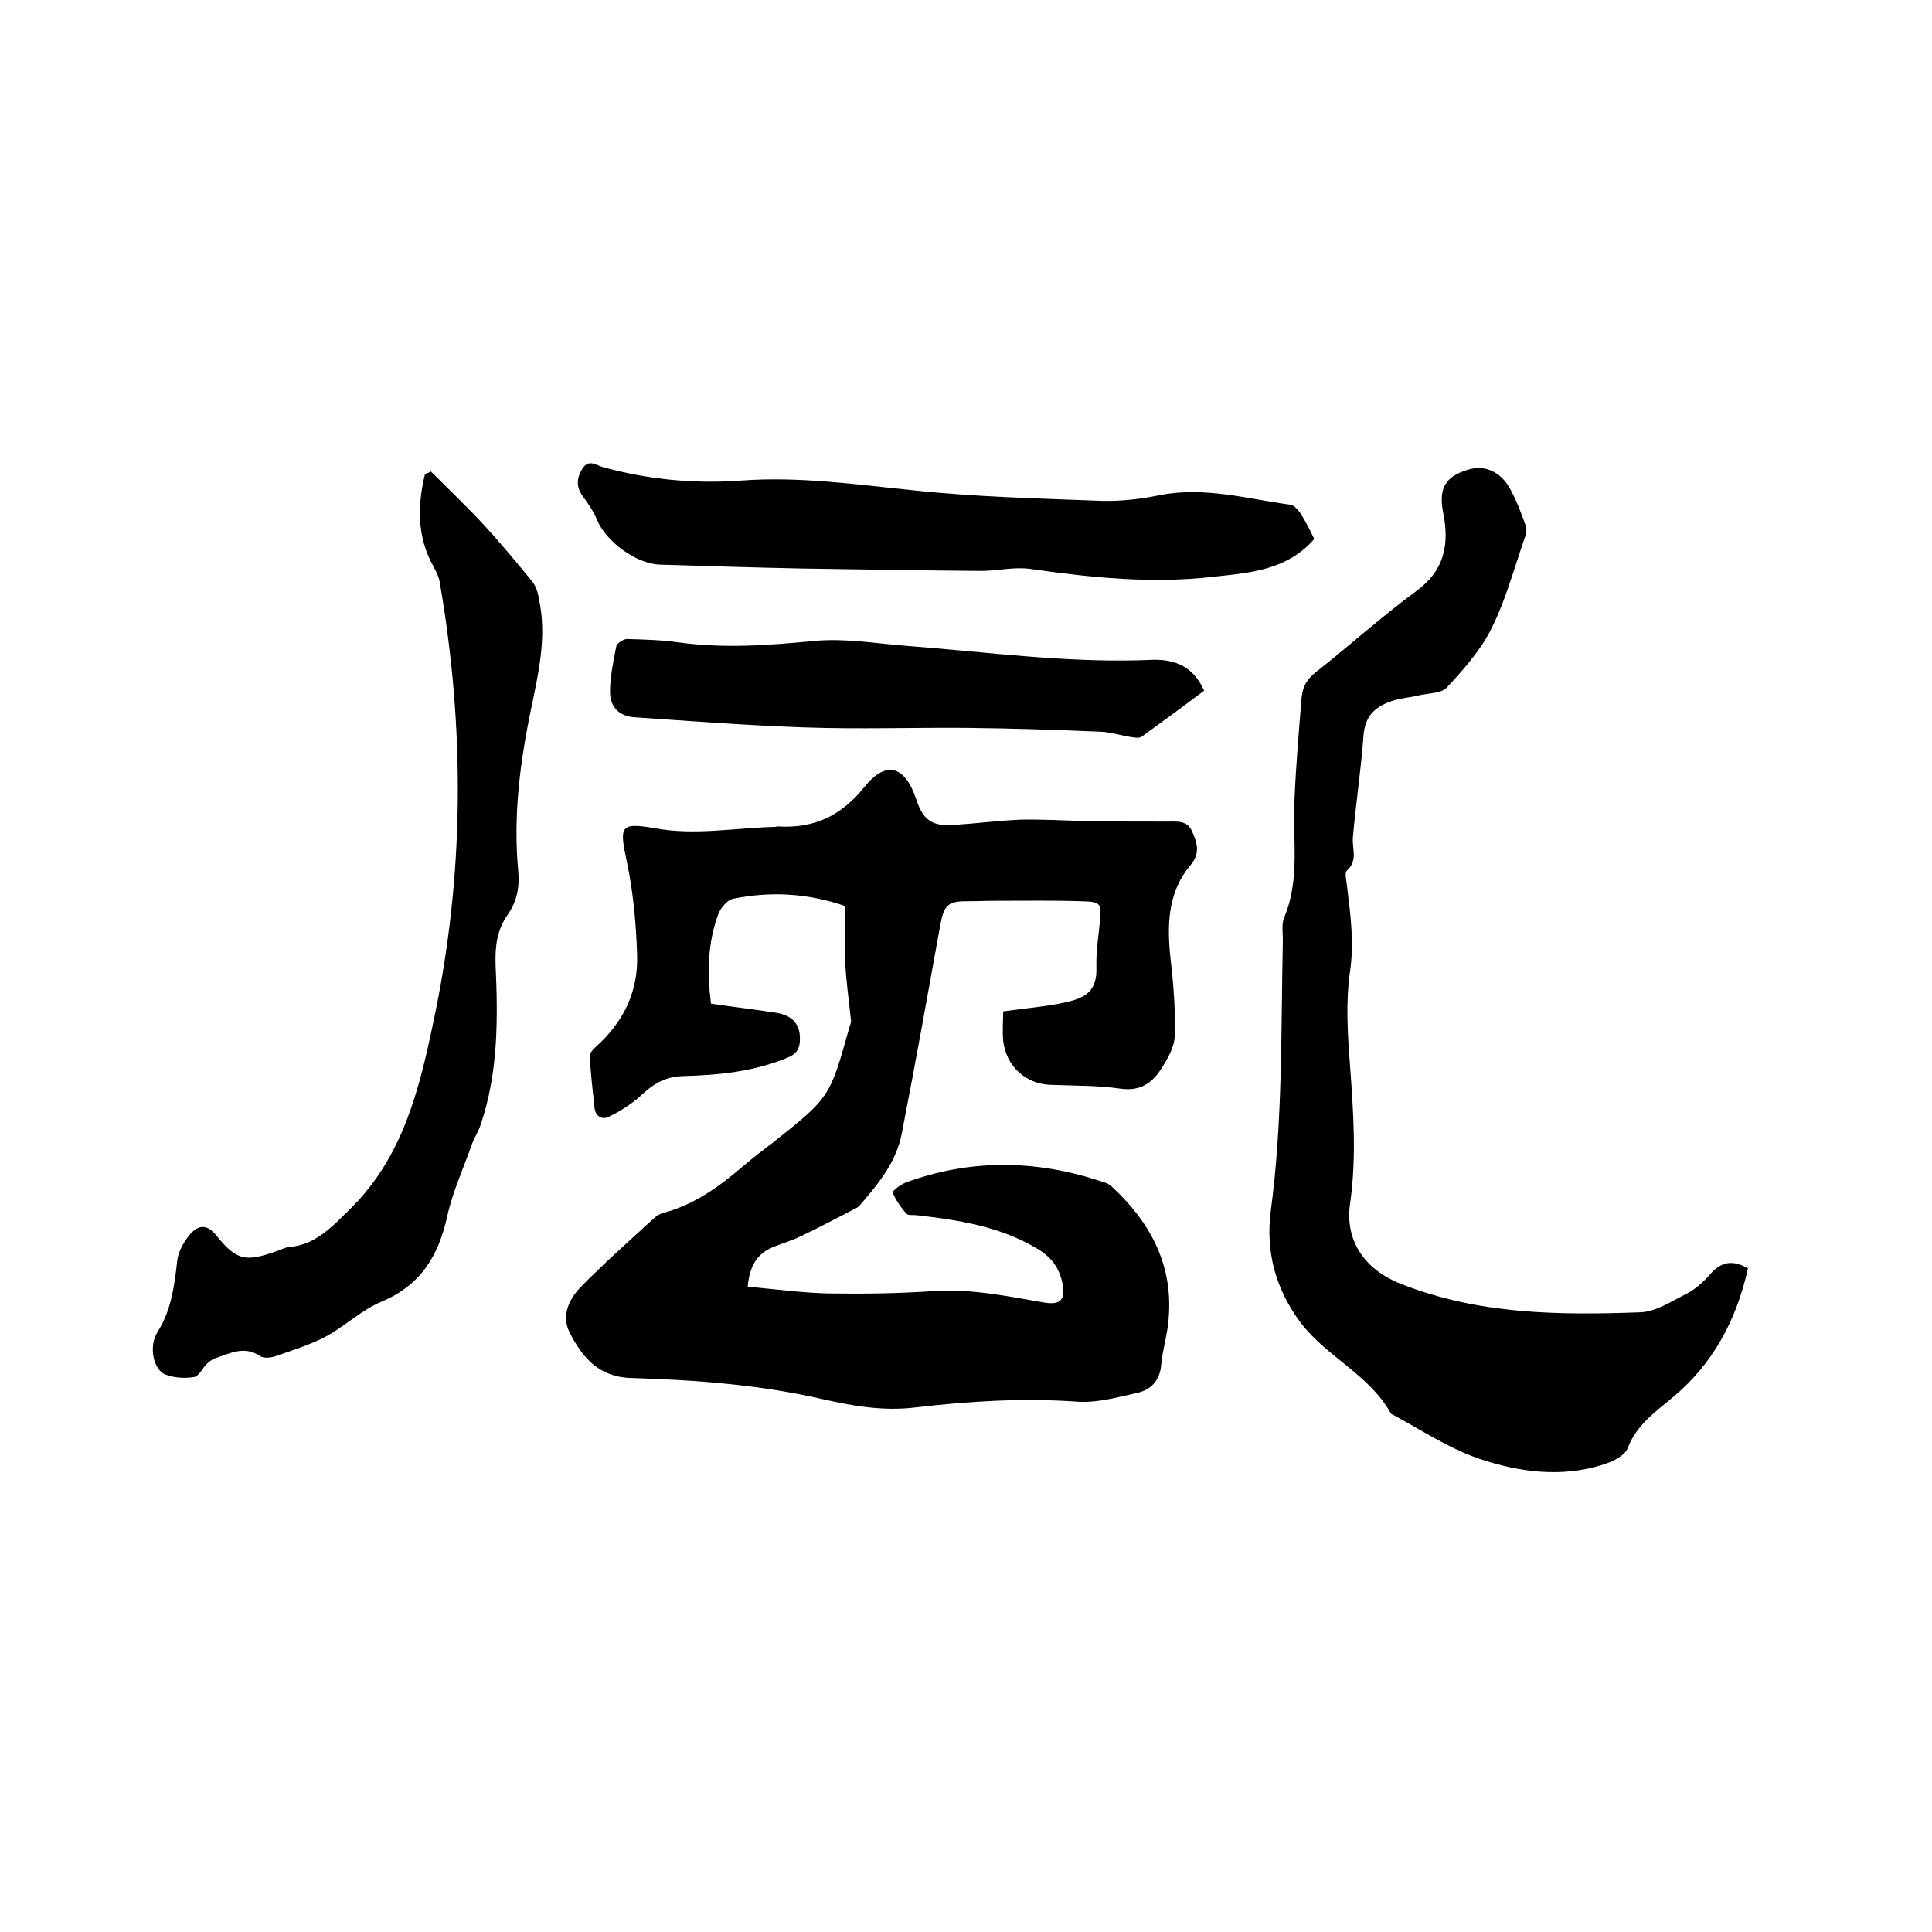
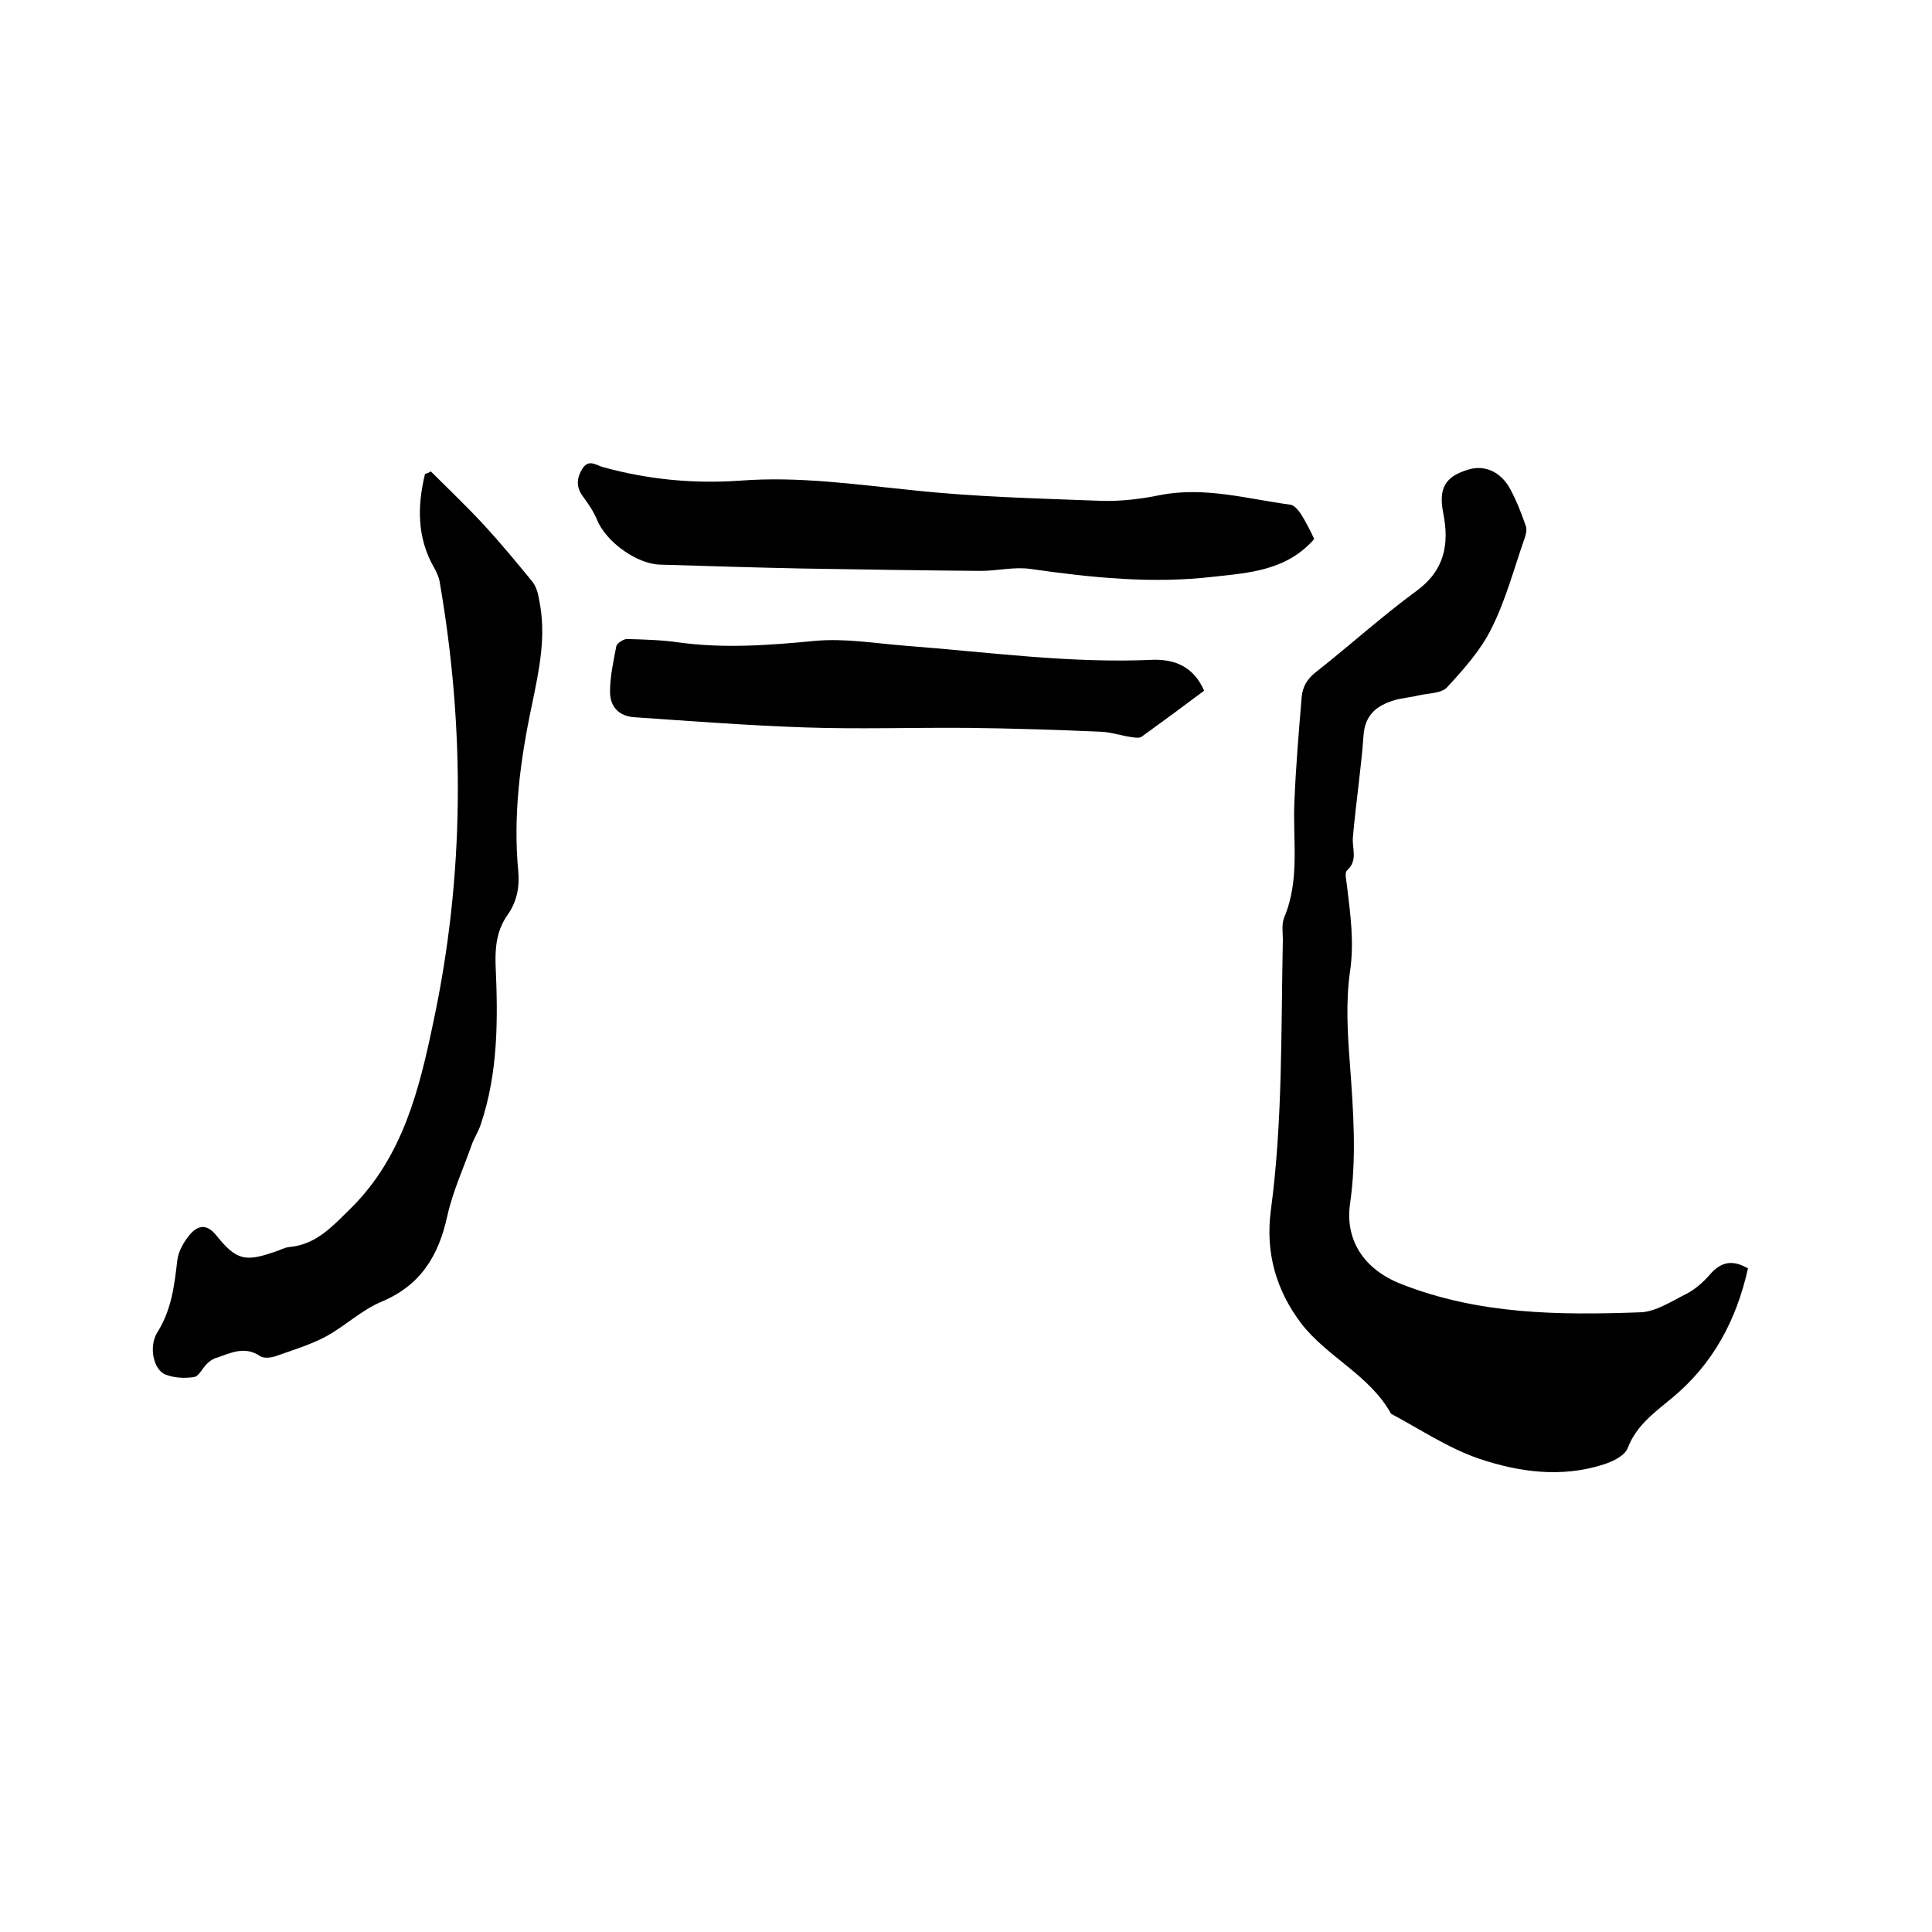
<svg xmlns="http://www.w3.org/2000/svg" enable-background="new 0 0 400 400" viewBox="0 0 400 400">
-   <path d="m147.2 207.8c4.8.7 9.2 1.2 13.6 1.9 3.5.6 5 2.6 4.8 5.9-.1 1.8-.9 2.7-2.6 3.4-7 2.9-14.3 3.6-21.7 3.8-3.7.1-6.3 1.8-8.8 4.2-1.9 1.7-4.2 3.1-6.4 4.2-1.4.7-2.8 0-3-1.8-.4-3.6-.8-7.1-1-10.7 0-.7.7-1.5 1.3-2 5.7-5.1 8.8-11.5 8.5-19.1-.2-6.4-.8-12.9-2.1-19.1-1.6-7.5-1.5-8.3 5.9-7 8.3 1.5 16.4-.1 24.7-.3.2 0 .4-.1.6-.1 7.5.5 13.2-2.2 18-8.2 4.5-5.6 8.4-4.3 10.7 2.6 1.4 4.3 3.3 5.6 7.7 5.3 4.6-.3 9.3-.9 13.9-1.1 4.6-.1 9.3.2 13.9.3 5.5.1 10.9.1 16.4.1 2.1 0 4.2-.3 5.2 2s1.8 4.5-.3 7c-4.9 5.8-4.9 12.8-4.1 19.9.6 5.2 1 10.5.8 15.7-.1 2.1-1.4 4.4-2.6 6.3-1.9 3.1-4.4 5-8.6 4.4-4.8-.7-9.7-.6-14.6-.8-5.1-.2-9.1-3.9-9.7-9.1-.2-2.1 0-4.3 0-6.1 4.9-.7 9-1 13-1.9 3.9-.9 6.5-2.2 6.3-7.3-.1-3 .4-6.1.7-9.2.4-3.9.3-4.3-3.7-4.4-5.9-.2-11.8-.1-17.8-.1-2.1 0-4.2.1-6.3.1-3.7 0-4.5 1-5.2 4.8-2.6 14.4-5.2 28.9-8 43.3-1.1 5.7-4.6 10.1-8.3 14.4-.3.3-.6.7-.9.9-3.9 2-7.8 4.1-11.8 6-1.9.9-4 1.5-5.9 2.3-3.1 1.4-4.6 3.8-5 8.1 5.7.5 11.4 1.3 17 1.4 7.2.1 14.4 0 21.6-.5 7.8-.5 15.3 1.1 22.9 2.4 3.2.5 4.3-.6 3.7-3.8-.6-3.4-2.4-5.7-5.3-7.4-7.7-4.6-16.2-5.9-24.9-6.9-.7-.1-1.8.1-2.1-.3-1.2-1.3-2.2-2.8-2.9-4.4-.1-.3 1.7-1.7 2.8-2.1 13.2-4.8 26.5-4.7 39.8-.4.9.3 1.9.5 2.6 1.1 8.7 8 13.5 17.5 11.7 29.7-.4 2.5-1.1 5-1.3 7.5-.3 3.2-2.2 5.1-5 5.7-4.1.9-8.3 2.1-12.4 1.8-11.3-.8-22.4-.1-33.5 1.2-6.6.8-12.9-.3-19.1-1.7-13-3-26.4-4-39.7-4.4-6.9-.2-10.2-4.4-12.8-9.5-1.7-3.4-.1-6.8 2.3-9.3 4.8-4.9 10-9.5 15-14.1.6-.6 1.4-1.1 2.2-1.3 6.4-1.7 11.6-5.5 16.5-9.7 2-1.7 4.1-3.3 6.2-4.9 11.7-9.3 11.7-9.3 15.7-23.6.1-.5.4-1 .4-1.5-.4-4-1-8-1.2-12-.2-3.9 0-7.8 0-11.8-7.8-2.7-15.5-3.1-23.3-1.5-1.2.3-2.5 1.9-3 3.2-2.2 6-2.3 12.1-1.5 18.5z" />
  <path d="m361.9 262.6c-2.4 10.8-7.3 19.9-15.8 26.9-3.5 2.9-7.3 5.6-9.1 10.3-.6 1.6-3.1 2.8-5 3.4-8.7 2.8-17.5 1.6-25.8-1.2-6.4-2.2-12.2-6.1-18.2-9.3-4.4-8-13.2-11.7-18.6-18.7-5.3-7-7.4-14.8-6.3-23.3 2.5-18.6 2.1-37.4 2.5-56.1 0-1.6-.3-3.3.3-4.7 3.3-7.9 1.7-16.1 2.1-24.1.3-7.2.9-14.3 1.5-21.5.2-2.2 1.2-3.8 3-5.2 7-5.5 13.6-11.5 20.7-16.7 5.9-4.3 6.9-9.7 5.6-16.2-1-5.1.4-7.6 5.3-9 3.3-1 6.7.5 8.6 4.1 1.3 2.4 2.3 5 3.2 7.6.3.8 0 1.9-.3 2.7-2.2 6.3-3.9 12.8-6.9 18.7-2.2 4.4-5.7 8.3-9.1 12-1.2 1.3-3.9 1.2-6 1.7-1.6.4-3.4.5-5 1-3.6 1.1-6 3-6.3 7.3-.5 7-1.6 14.1-2.2 21.1-.2 2.3 1.1 4.7-1.2 6.8-.6.5-.1 2.2 0 3.4.7 5.8 1.5 11.5.6 17.6-.9 6.3-.5 12.9 0 19.3.7 9.6 1.4 19.2 0 28.8-1 7.3 2.7 13.4 10.5 16.5 16.2 6.4 32.8 6.5 49.6 5.9 3.2-.1 6.5-2.3 9.5-3.8 1.8-.9 3.5-2.4 4.9-4 2.5-2.9 4.9-3 7.9-1.3z" />
  <path d="m89.2 97.6c3.7 3.7 7.5 7.3 11.1 11.2 3.4 3.7 6.7 7.7 9.9 11.6.8 1 1.2 2.4 1.4 3.7 1.6 7.5 0 14.7-1.5 22-2.4 11.3-3.9 22.7-2.8 34.3.3 3.3-.3 6.3-2.2 9-2.2 3.1-2.6 6.5-2.5 10.2.5 11.2.6 22.4-3.1 33.3-.5 1.5-1.4 2.8-1.9 4.3-1.7 4.8-3.9 9.6-5 14.6-1.8 8.2-5.5 14.3-13.6 17.7-4.1 1.7-7.5 5-11.5 7.2-3.2 1.7-6.8 2.8-10.2 4-1 .4-2.6.6-3.4.1-3.2-2.2-6.1-.7-9 .3-.8.2-1.5.7-2.1 1.3-.9.9-1.6 2.5-2.6 2.7-1.9.3-4.1.2-5.9-.5-2.5-.9-3.6-5.8-1.7-8.8 2.9-4.6 3.5-9.6 4.1-14.8.2-1.9 1.4-4 2.7-5.5 1.6-1.8 3.4-2.2 5.4.3 4.2 5.2 6 5.5 12.3 3.3.9-.3 1.8-.8 2.7-.9 5.8-.5 9.2-4.5 13-8.2 10.6-10.6 14-24.4 16.9-38.3 6.5-30.4 6.6-60.9 1.3-91.4-.2-1-.7-2-1.2-2.9-3.5-6.2-3.4-12.7-1.8-19.3.5-.1.9-.3 1.2-.5z" />
  <path d="m272.1 111.6c-5.7 6.5-13.4 7-20.8 7.8-12.7 1.5-25.3.2-37.9-1.6-3.4-.5-6.9.4-10.4.4-12.4-.1-24.7-.3-37.1-.5-9.7-.2-19.4-.5-29.2-.8-4.9-.1-11.3-4.8-13.1-9.3-.7-1.7-1.8-3.3-2.9-4.8-1.5-2-1.3-3.9-.1-5.8 1.3-2 2.8-.7 4.2-.3 9.4 2.6 18.9 3.5 28.6 2.8 12-.9 23.7.8 35.6 2 13 1.4 26.1 1.7 39.2 2.2 4 .1 8.1-.4 12-1.2 9.2-1.8 18.1.8 27 2 .7.1 1.5 1 2 1.7 1.1 1.7 2 3.5 2.9 5.4z" />
  <path d="m249.3 143c-4.4 3.3-8.6 6.4-12.9 9.5-.5.4-1.5.2-2.2.1-2.1-.3-4.1-1-6.2-1.1-9.2-.4-18.4-.7-27.6-.8-11.3-.1-22.6.3-33.9-.1-11.7-.4-23.4-1.3-35.1-2.1-3.2-.2-5.1-2.1-5.1-5.3 0-3.1.7-6.3 1.3-9.4.1-.6 1.5-1.5 2.2-1.5 3.6.1 7.2.2 10.7.7 9.4 1.3 18.7.6 28.1-.3 6.2-.6 12.6.5 18.9 1 17.1 1.3 34.1 3.7 51.3 2.9 4.7-.1 8.4 1.6 10.5 6.4z" />
</svg>